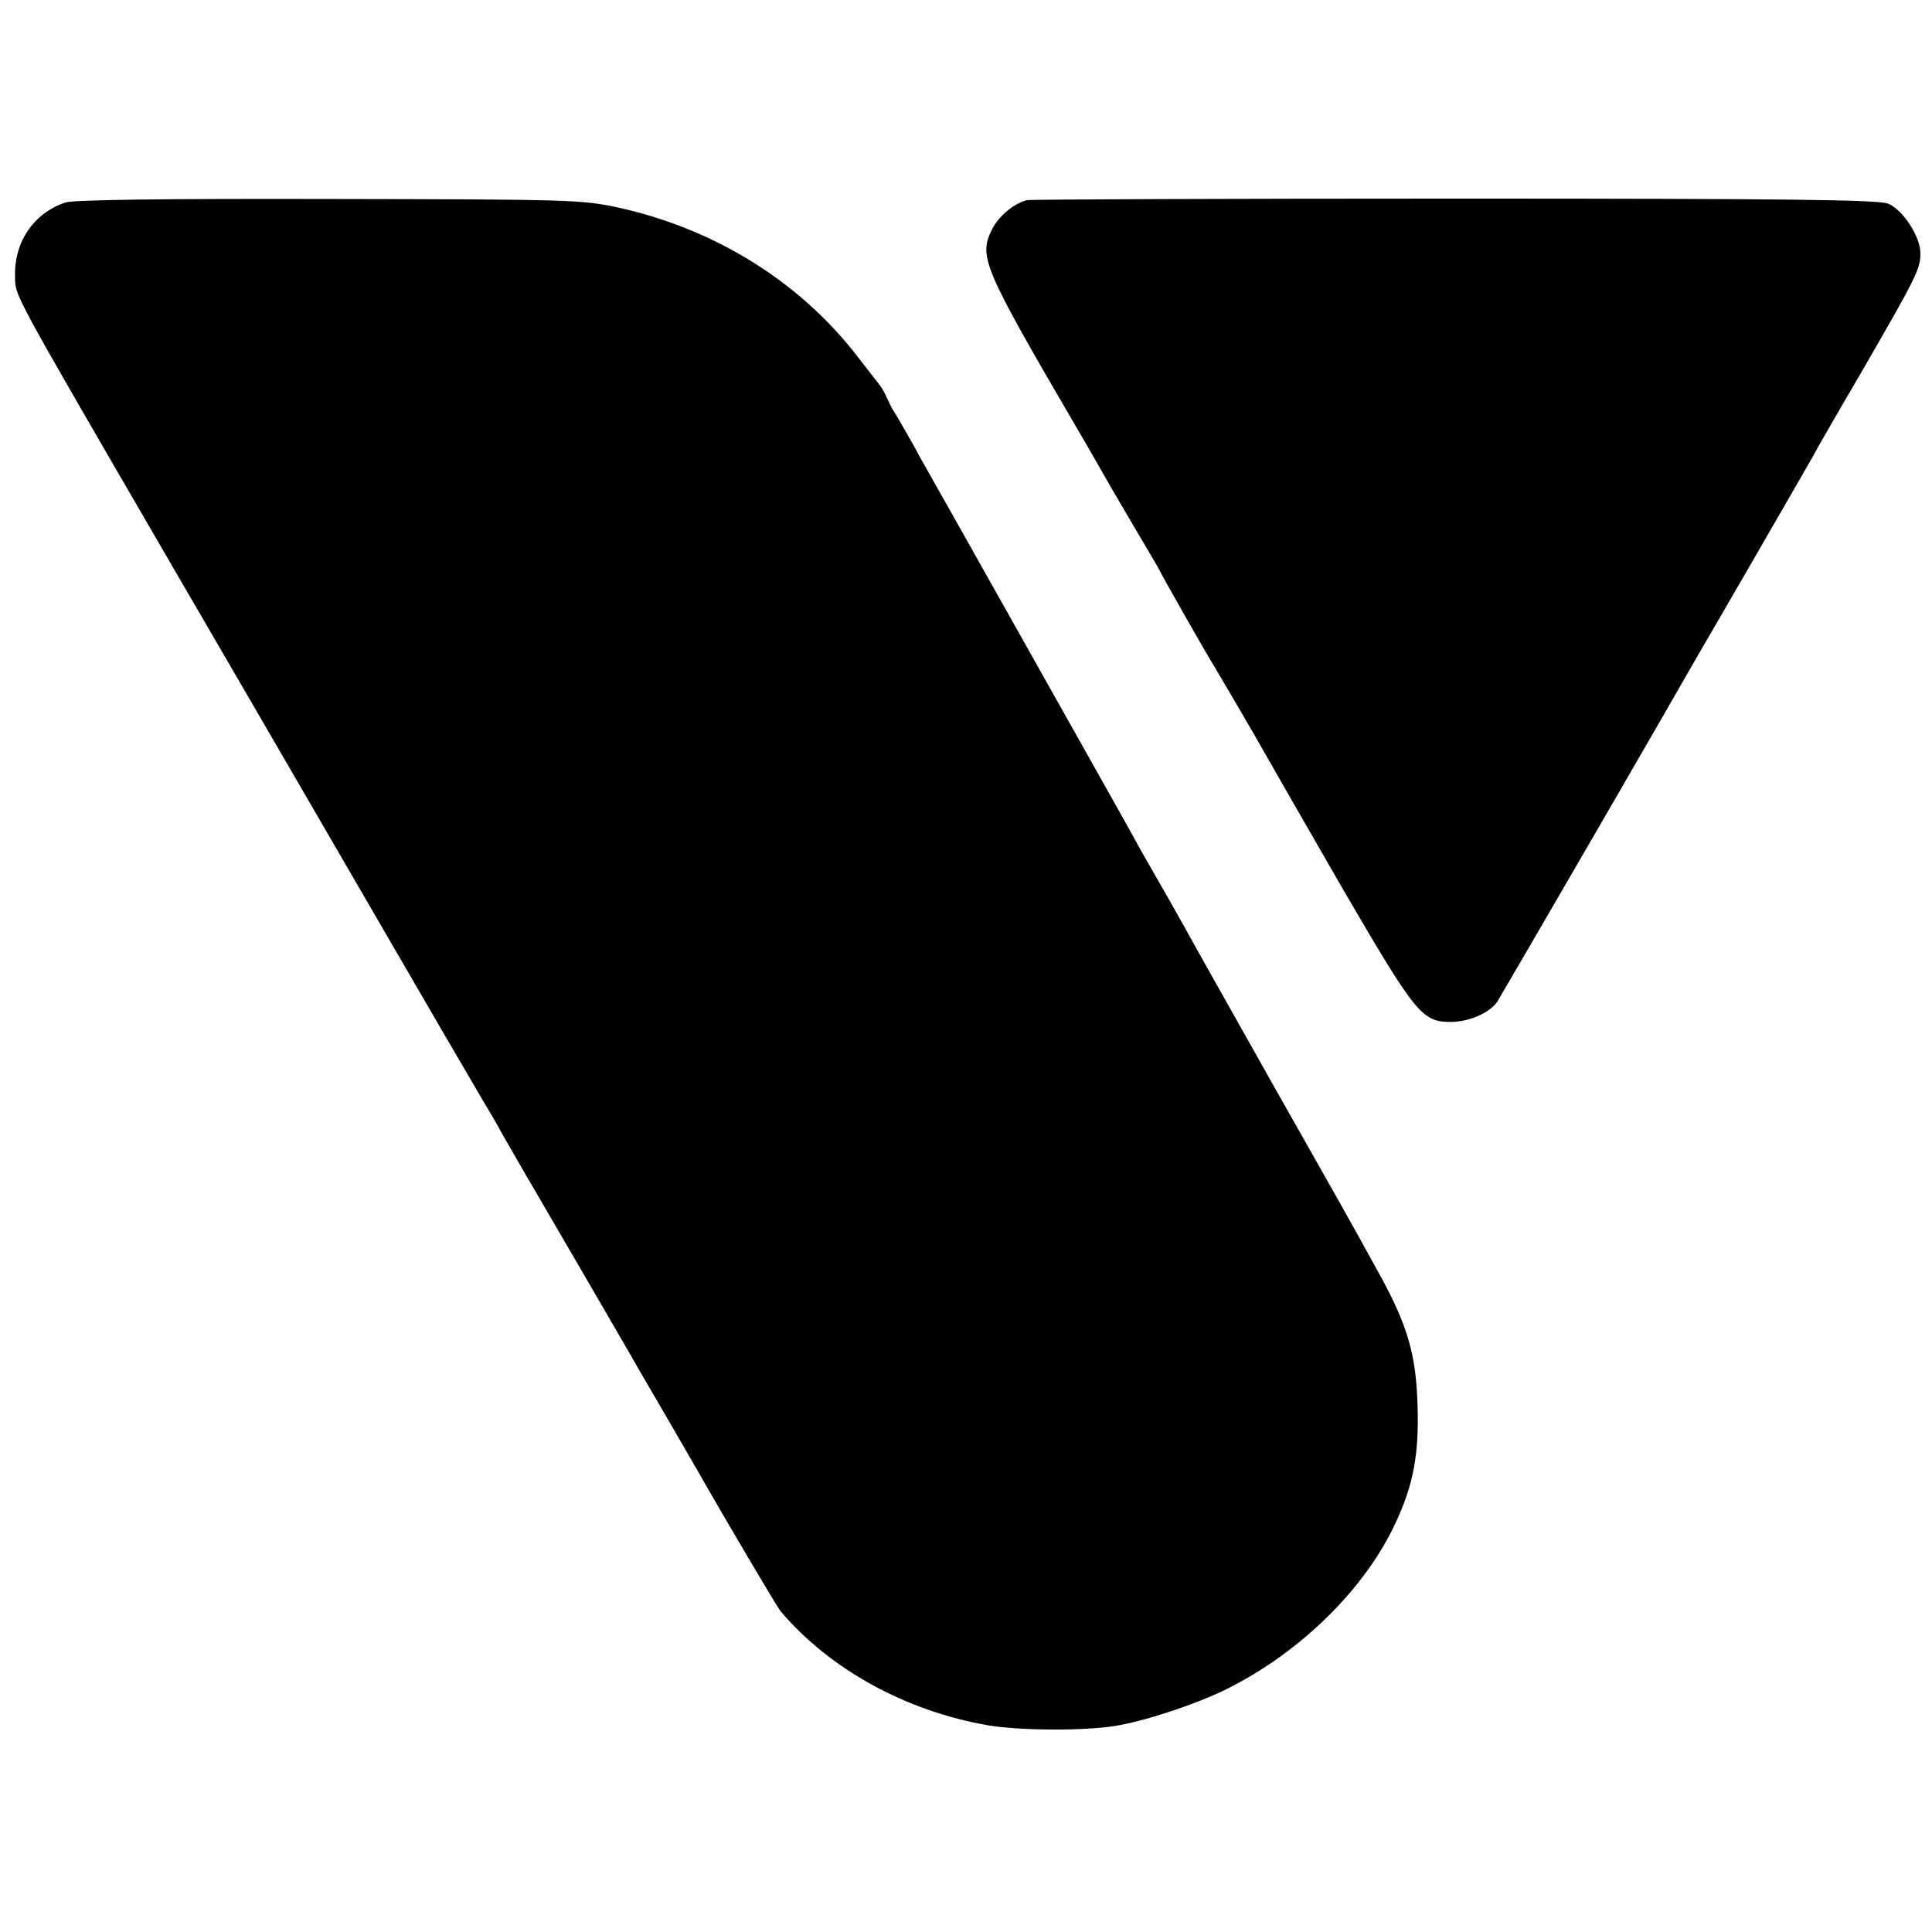
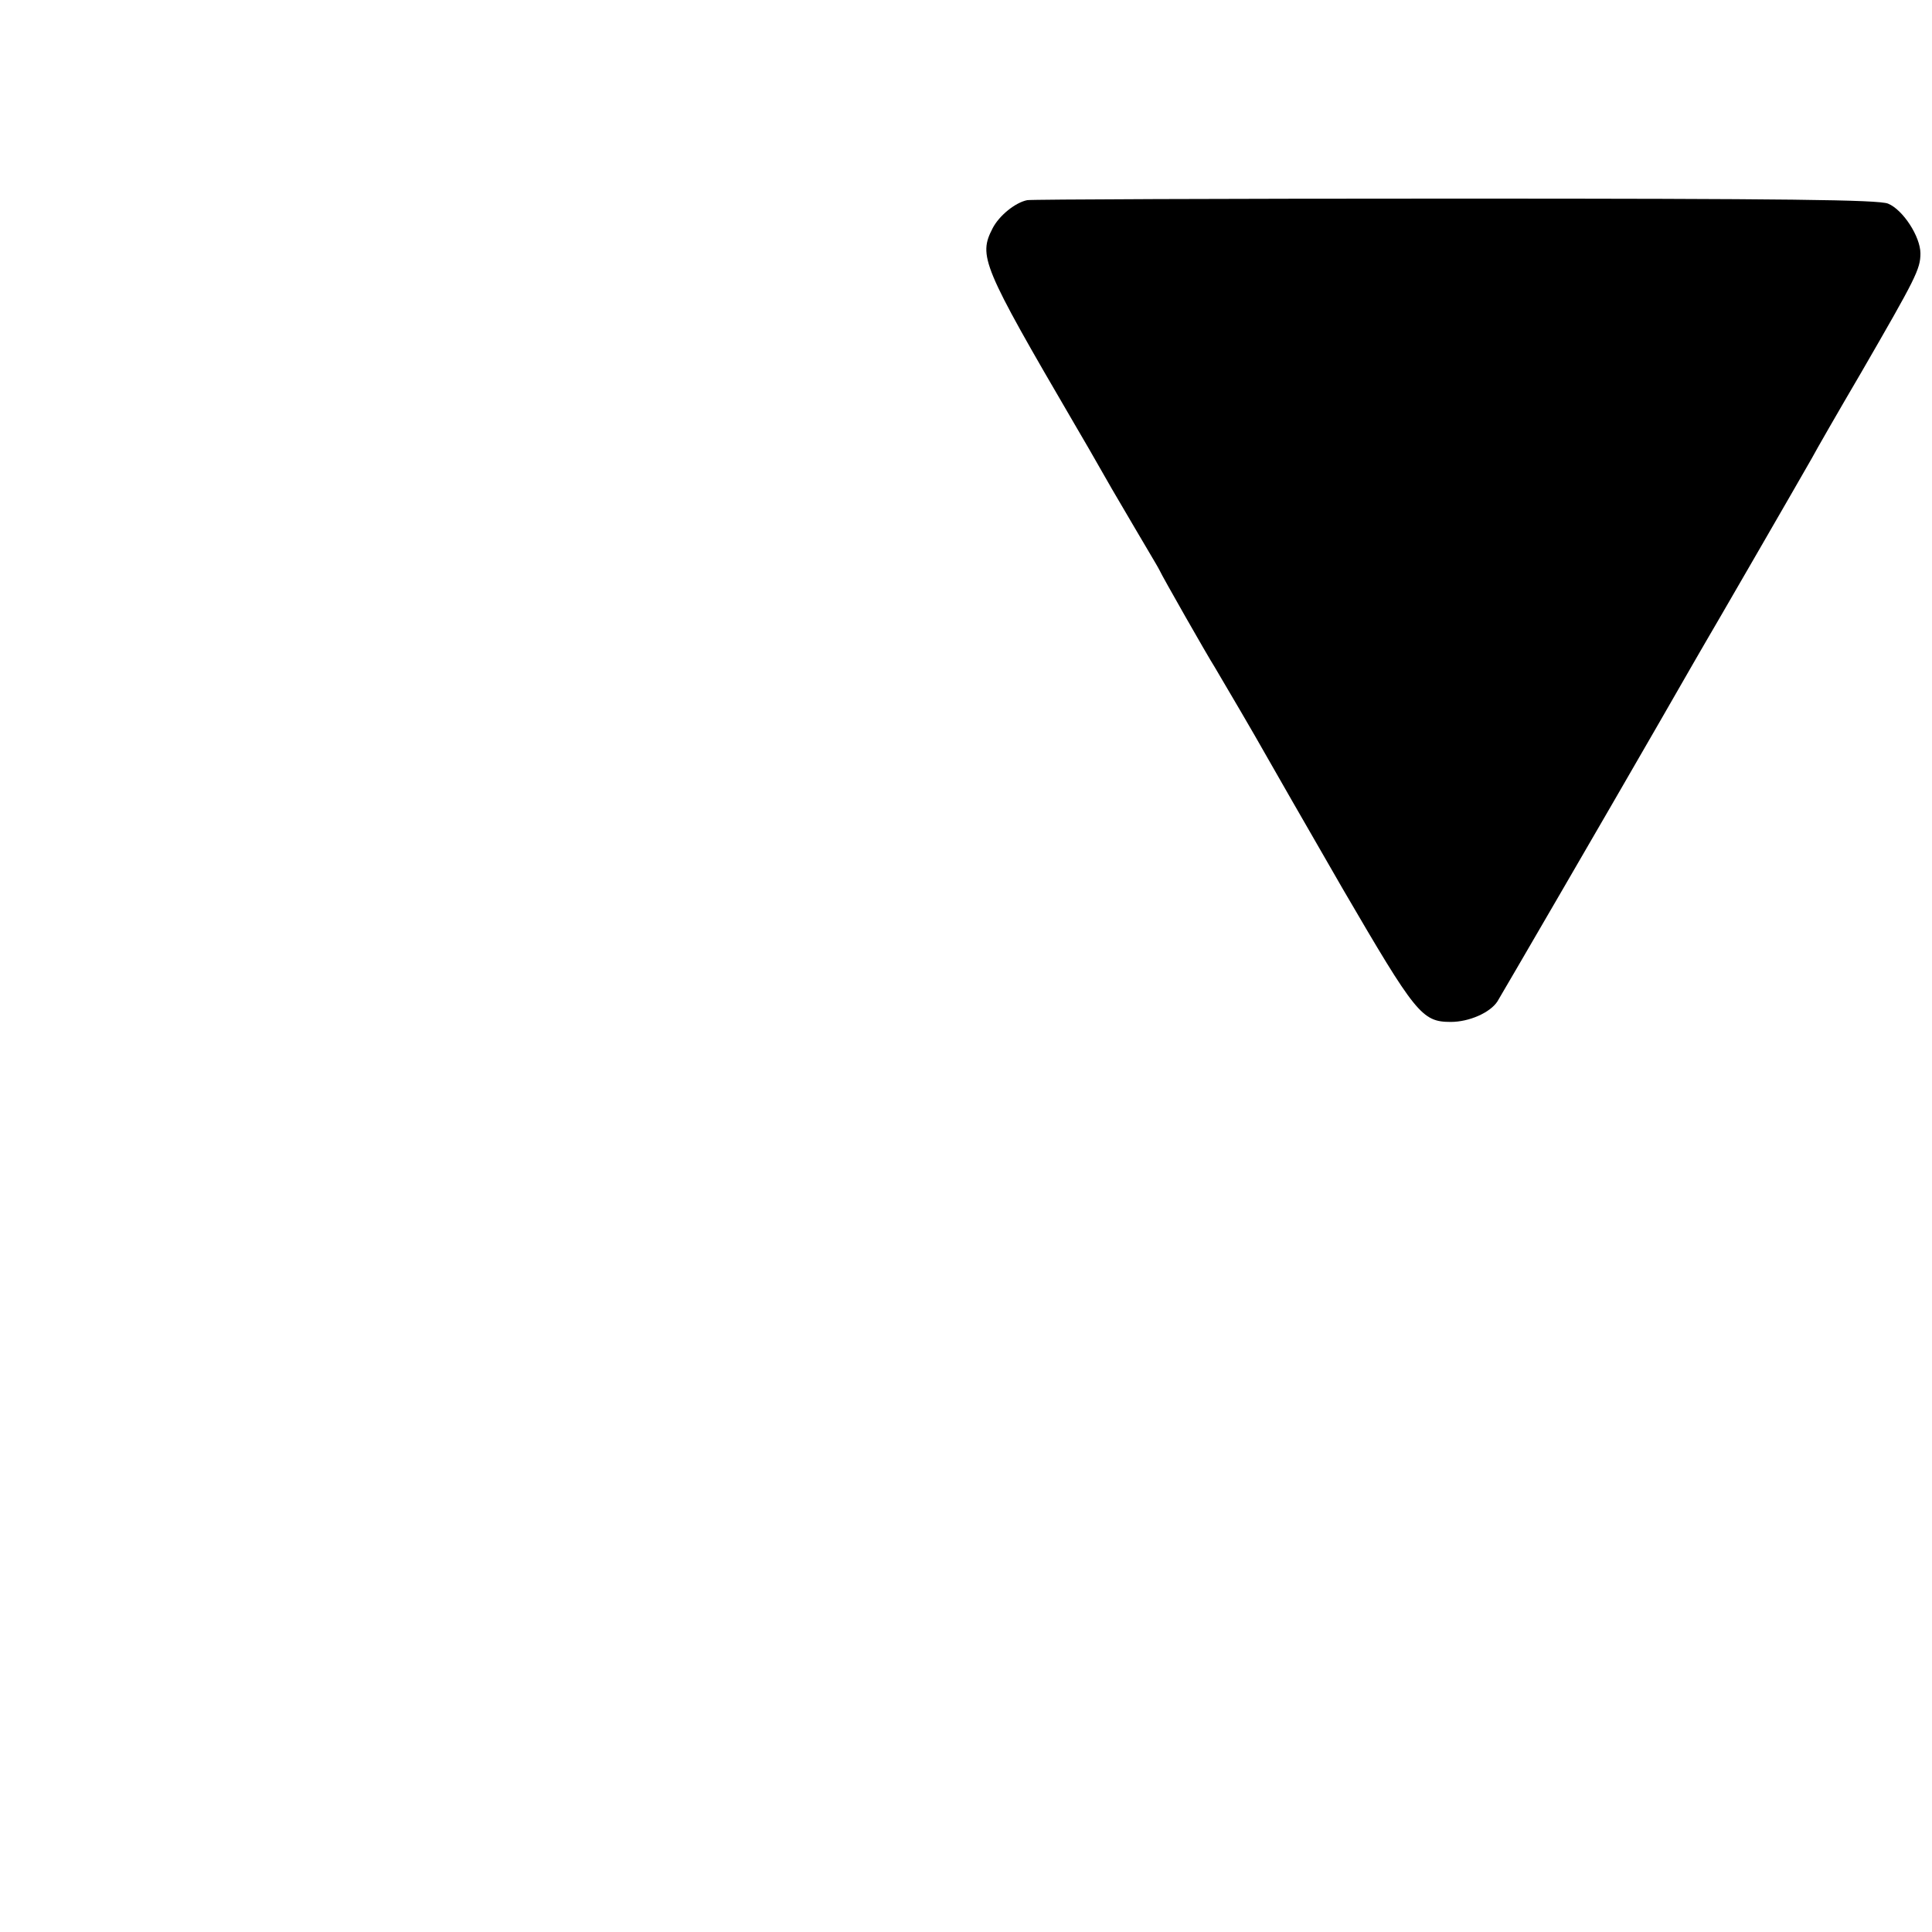
<svg xmlns="http://www.w3.org/2000/svg" version="1.0" width="501pt" height="501pt" viewBox="0 0 501 501" preserveAspectRatio="xMidYMid meet">
  <g transform="translate(0,501) scale(0.1,-0.1)" fill="#000000" stroke="none">
-     <path d="M170 4485 c-82 -27 -133 -102 -131 -190 1 -55 -16 -23 403 -745 107 -184 327 -562 488 -840 161 -278 305 -525 320 -550 15 -25 39 -65 52 -90 14 -25 80 -139 148 -255 127 -218 147 -253 179 -308 10 -18 51 -89 91 -157 40 -69 81 -140 92 -159 60 -106 203 -348 212 -359 127 -150 324 -259 538 -296 82 -14 253 -15 333 -1 75 12 210 57 286 95 191 95 359 260 438 431 46 98 61 178 57 304 -4 136 -27 212 -104 350 -30 55 -63 114 -72 130 -9 17 -96 170 -192 340 -96 171 -190 337 -208 370 -18 33 -50 89 -70 125 -21 36 -50 88 -66 115 -15 28 -136 244 -269 480 -133 237 -270 480 -304 540 -33 61 -66 117 -71 125 -6 8 -14 25 -20 38 -5 12 -14 28 -20 35 -5 6 -30 39 -56 72 -150 195 -371 332 -622 387 -93 20 -125 21 -749 22 -420 1 -663 -2 -683 -9z" />
    <path d="M2664 4491 c-31 -6 -73 -40 -90 -73 -37 -72 -28 -96 212 -507 12 -20 56 -96 98 -170 43 -73 86 -147 97 -165 10 -17 22 -37 26 -45 6 -14 125 -223 143 -251 28 -47 107 -182 131 -225 15 -27 106 -185 201 -350 189 -324 205 -345 280 -345 48 0 102 24 121 53 11 18 289 496 419 722 90 157 110 191 118 205 11 18 252 435 278 481 10 19 68 120 129 224 141 244 153 267 153 308 0 43 -45 113 -84 129 -25 10 -260 13 -1122 13 -599 0 -1099 -2 -1110 -4z" />
  </g>
</svg>